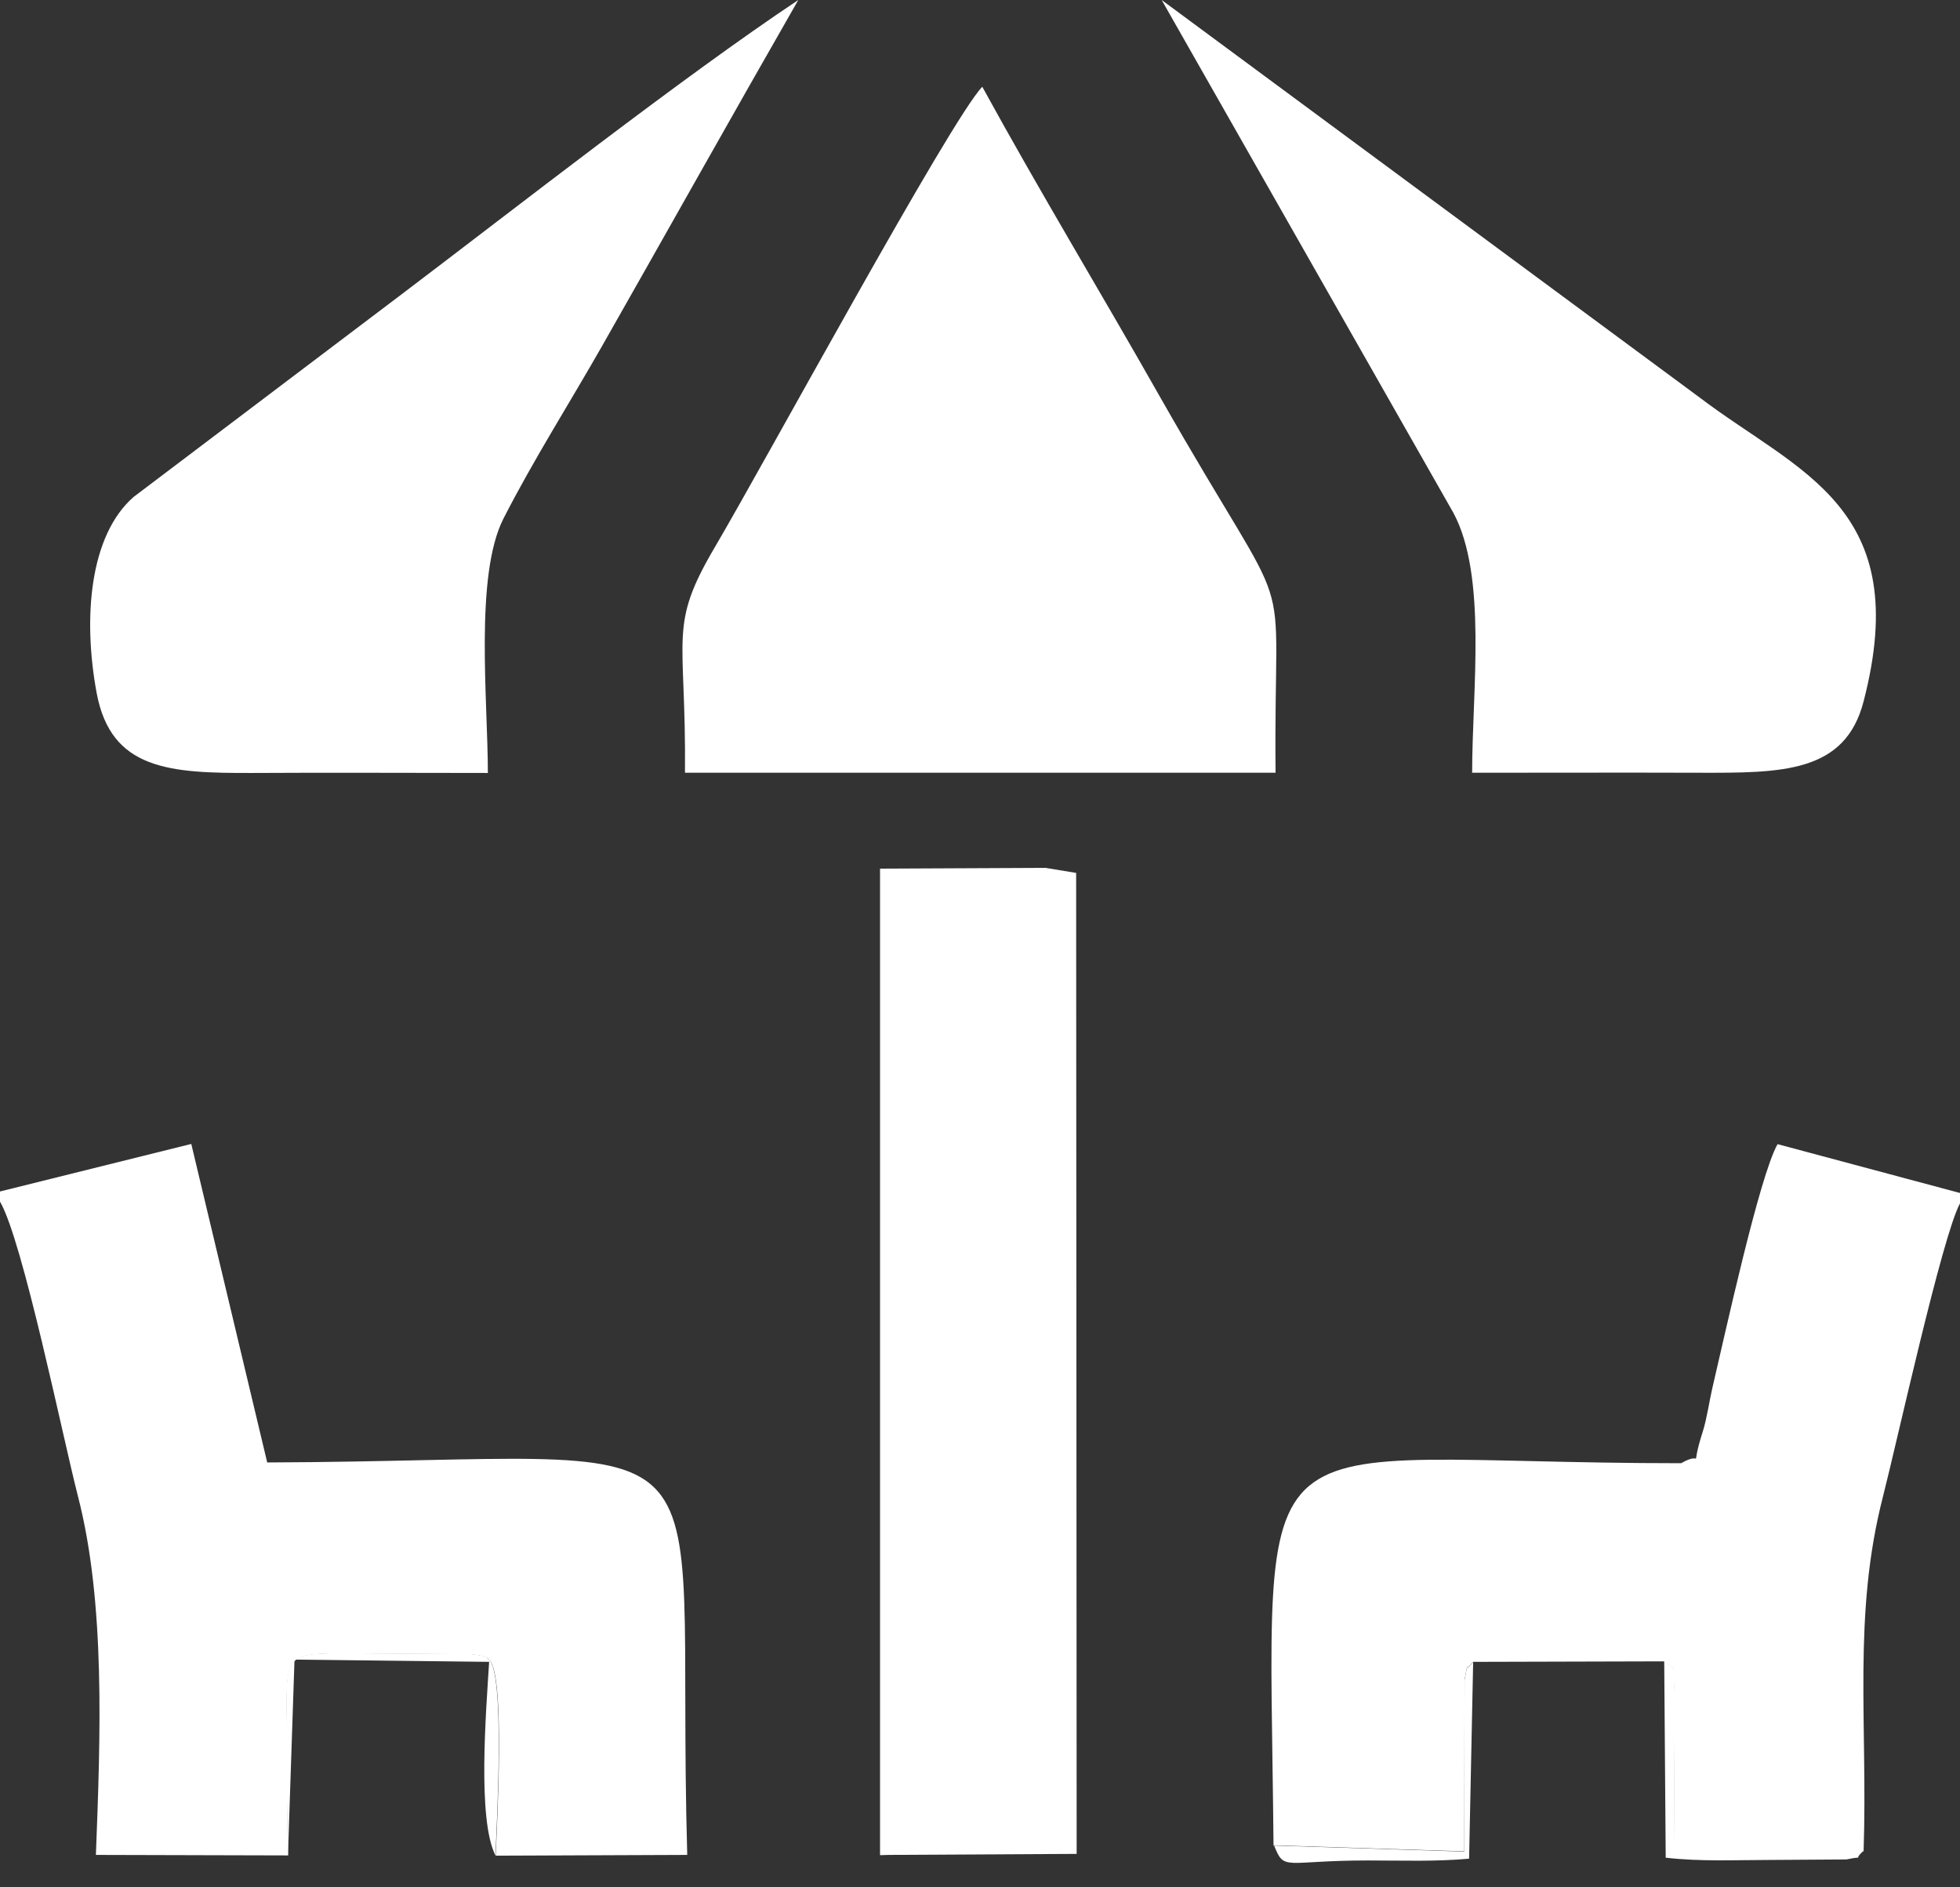
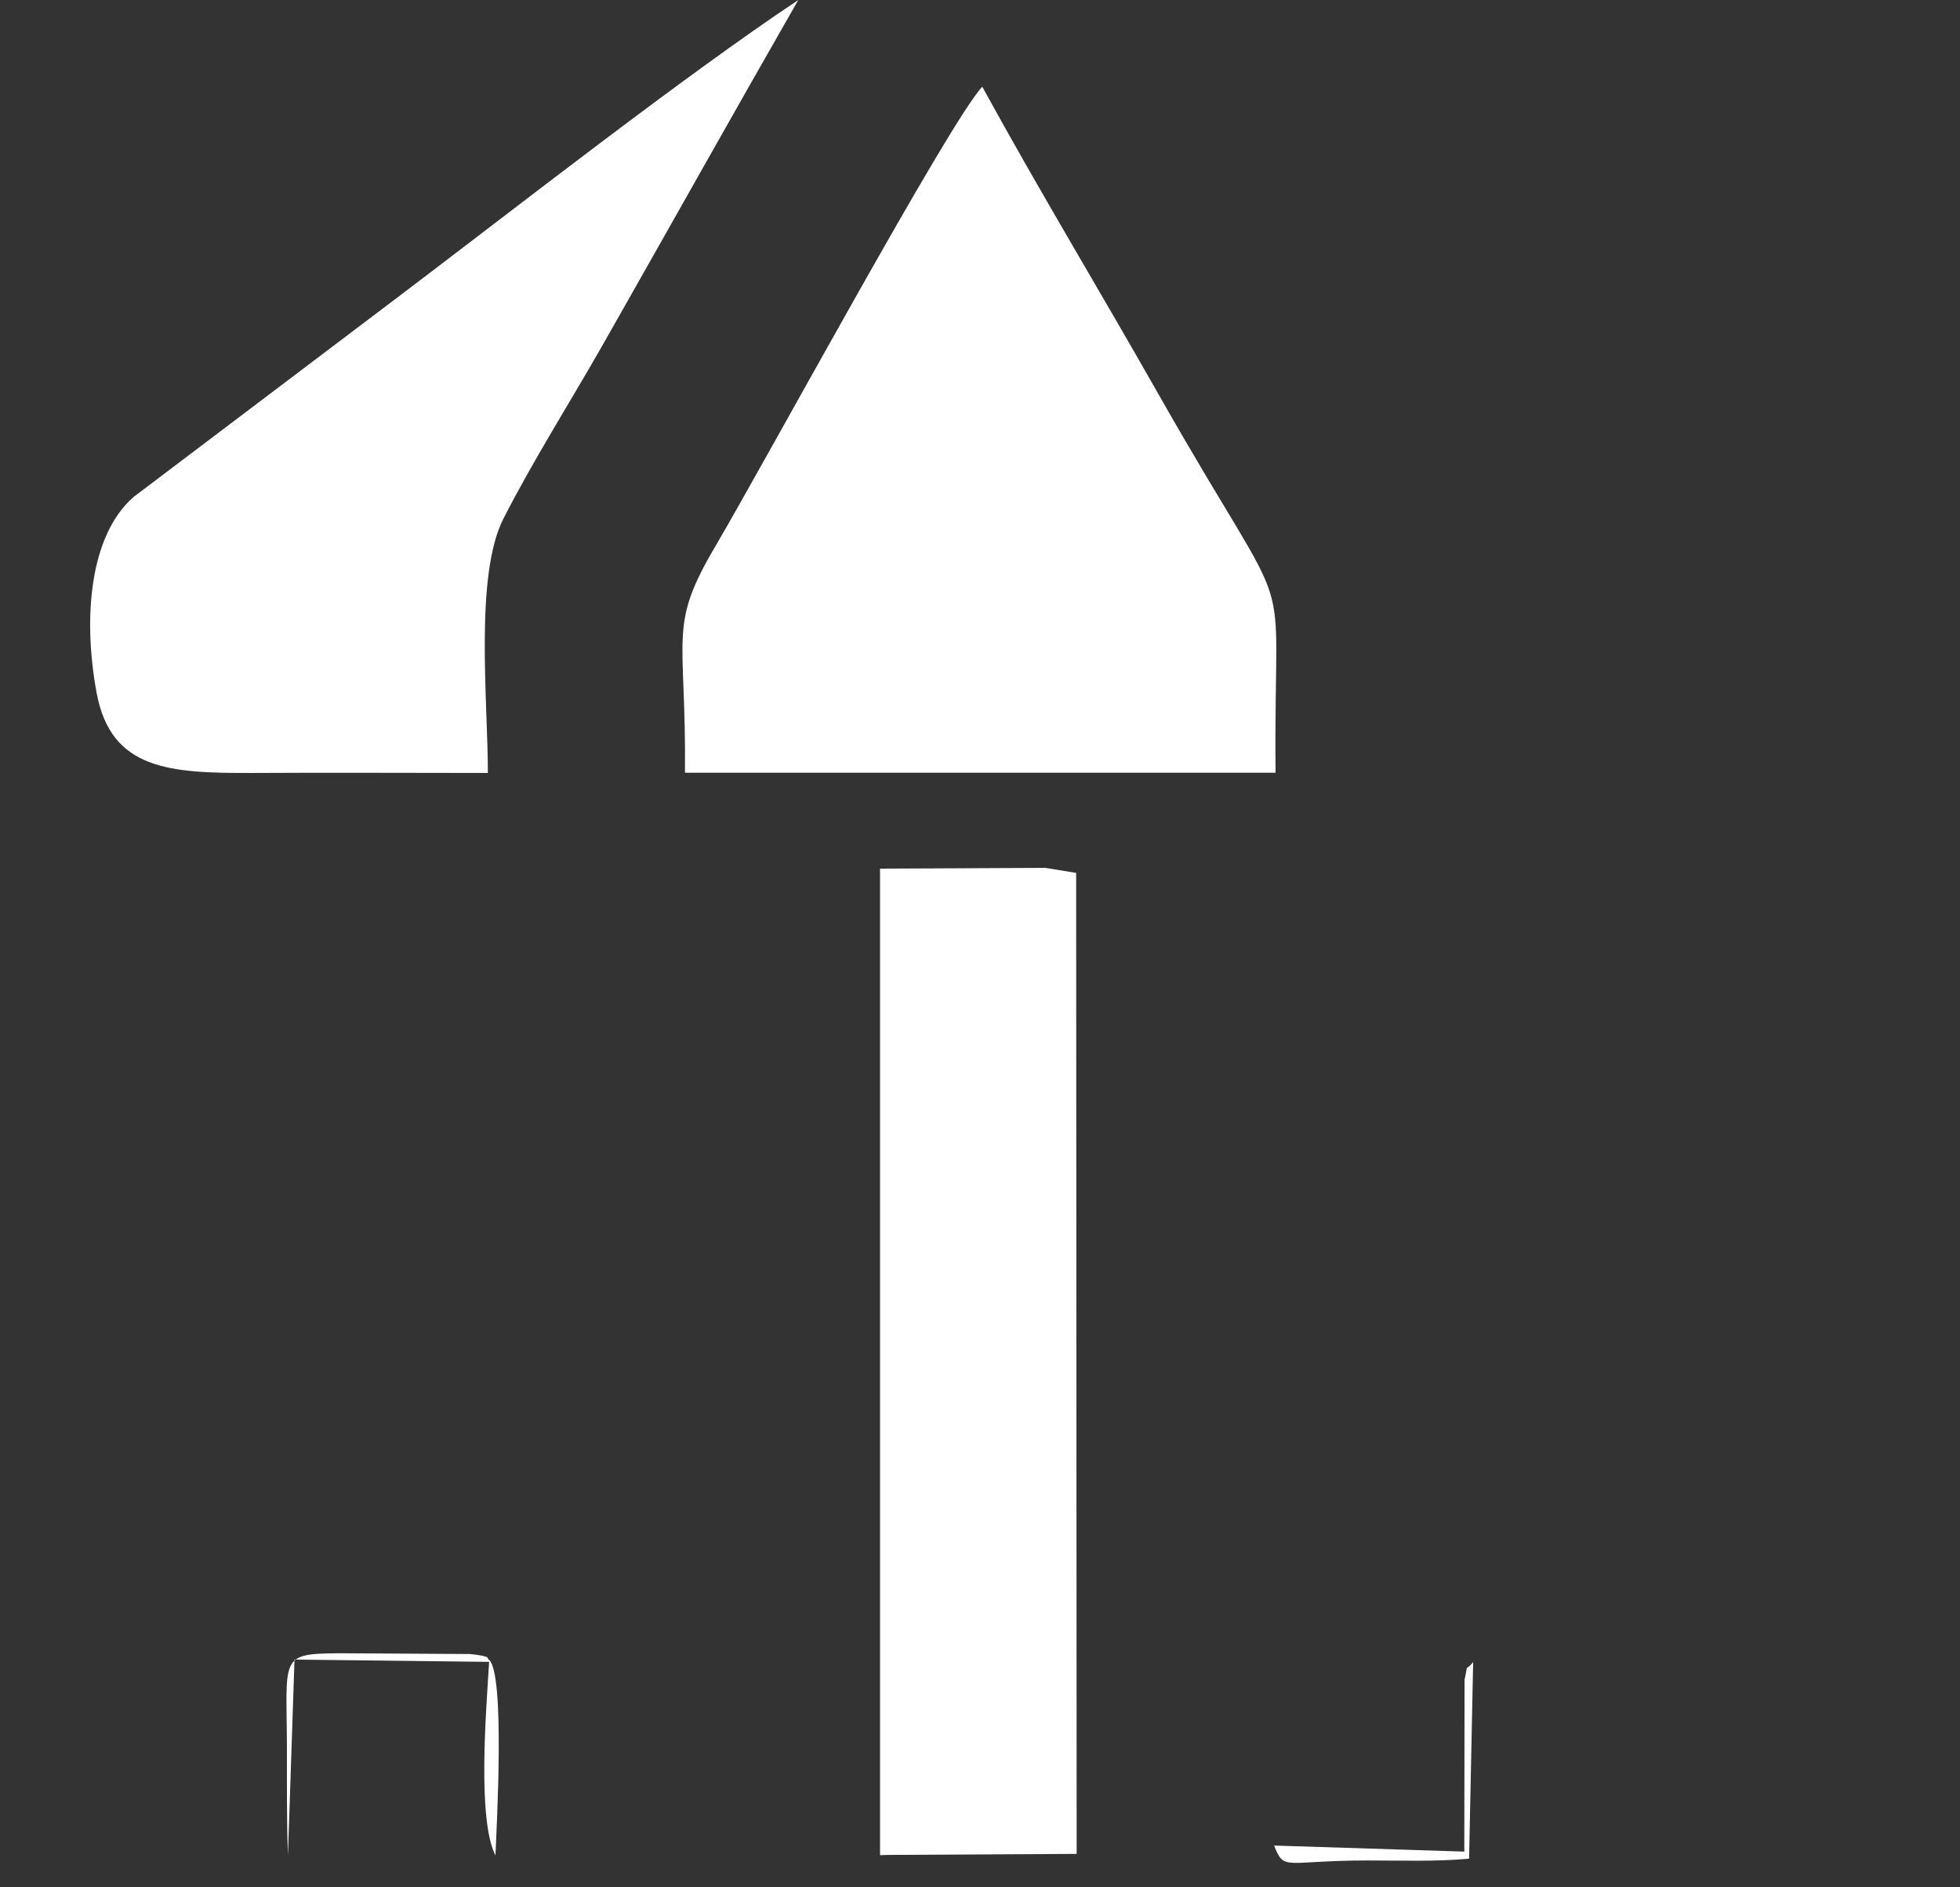
<svg xmlns="http://www.w3.org/2000/svg" width="54" height="52" viewBox="0 0 54 52" fill="none">
  <rect x="0" y="0" width="54" height="52" fill="#333333" stroke="none" />
  <path fill-rule="evenodd" clip-rule="evenodd" d="M18.865 21.29H35.143C35.08 14.967 35.833 17.749 31.957 10.931C30.346 8.087 28.652 5.291 27.063 2.391C26.205 3.269 21.088 12.709 19.701 15.065C18.398 17.275 18.906 17.456 18.872 21.29H18.865Z" fill="white" />
-   <path fill-rule="evenodd" clip-rule="evenodd" d="M35.101 50.842L40.343 51.009L40.35 46.276C40.462 45.746 40.343 46.087 40.587 45.788L45.844 45.774C46.283 46.108 46.087 45.892 46.136 46.722L46.115 51.002H51.344C51.462 47.496 51.037 44.512 51.874 41.249C52.264 39.73 53.505 34.069 54 33.156V32.87L48.974 31.524C48.472 32.41 47.531 36.739 47.175 38.252C47.105 38.551 47.022 39.102 46.917 39.43C46.527 40.65 46.994 39.925 46.318 40.315C34.069 40.315 34.975 38.468 35.087 50.856L35.101 50.842Z" fill="white" />
-   <path fill-rule="evenodd" clip-rule="evenodd" d="M0 32.821V33.107C0.627 34.181 1.729 39.597 2.147 41.222C2.907 44.164 2.768 47.837 2.642 51.107L7.94 51.121C7.905 50.138 7.912 49.162 7.912 48.179C7.905 45.642 7.696 45.572 9.349 45.558L12.96 45.579C13.601 45.648 13.392 45.704 13.483 45.739C13.922 46.15 13.692 50.257 13.657 51.128L18.934 51.107C18.579 38.559 20.698 40.246 7.362 40.294L5.27 31.518L0 32.828L0 32.821Z" fill="white" />
-   <path fill-rule="evenodd" clip-rule="evenodd" d="M40.566 21.291C42.644 21.291 44.728 21.284 46.806 21.291C49.099 21.297 50.835 21.297 51.344 19.325C52.738 13.957 49.552 13.023 46.826 10.952L32.005 0L40.043 14.131C40.977 15.874 40.559 19.018 40.559 21.297L40.566 21.291Z" fill="white" />
  <path fill-rule="evenodd" clip-rule="evenodd" d="M13.441 21.291C13.441 19.311 13.071 15.853 13.873 14.284C14.688 12.688 15.692 11.105 16.578 9.551C18.39 6.365 20.175 3.172 21.994 0C18.822 2.112 14.207 5.73 11.056 8.115L3.681 13.692C2.468 14.751 2.279 17.024 2.663 19.095C3.06 21.214 4.671 21.304 6.957 21.297C9.118 21.284 11.28 21.297 13.441 21.297V21.291Z" fill="white" />
  <path fill-rule="evenodd" clip-rule="evenodd" d="M24.246 51.114L24.483 51.107L29.663 51.079L29.649 24.051L28.805 23.912L24.246 23.933V51.114Z" fill="white" />
  <path fill-rule="evenodd" clip-rule="evenodd" d="M7.933 51.121L8.114 45.725L13.476 45.788C13.392 47.161 13.148 50.131 13.65 51.121C13.685 50.256 13.915 46.143 13.476 45.732C13.385 45.69 13.594 45.641 12.953 45.572L9.341 45.551C7.682 45.565 7.898 45.641 7.905 48.172C7.905 49.155 7.898 50.131 7.933 51.114V51.121Z" fill="white" />
  <path fill-rule="evenodd" clip-rule="evenodd" d="M35.101 50.842C35.386 51.574 35.379 51.26 37.687 51.26C38.621 51.26 39.548 51.295 40.475 51.211L40.587 45.795C40.343 46.094 40.462 45.753 40.35 46.283L40.343 51.016L35.101 50.849V50.842Z" fill="white" />
-   <path fill-rule="evenodd" clip-rule="evenodd" d="M51.351 50.995H46.123L46.143 46.715C46.095 45.885 46.29 46.108 45.851 45.767L45.892 51.184C46.875 51.295 47.809 51.246 48.73 51.246L50.87 51.232C51.462 51.107 50.989 51.302 51.351 50.988V50.995Z" fill="white" />
</svg>